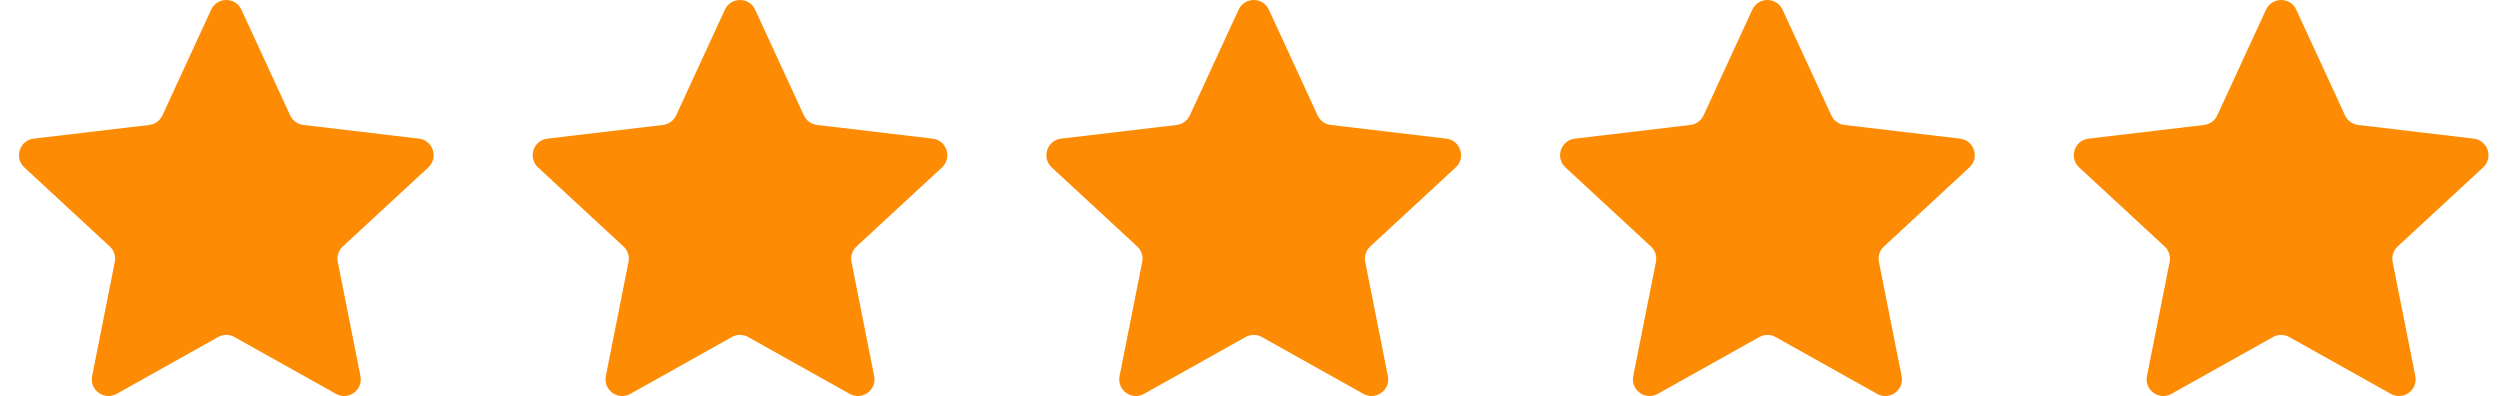
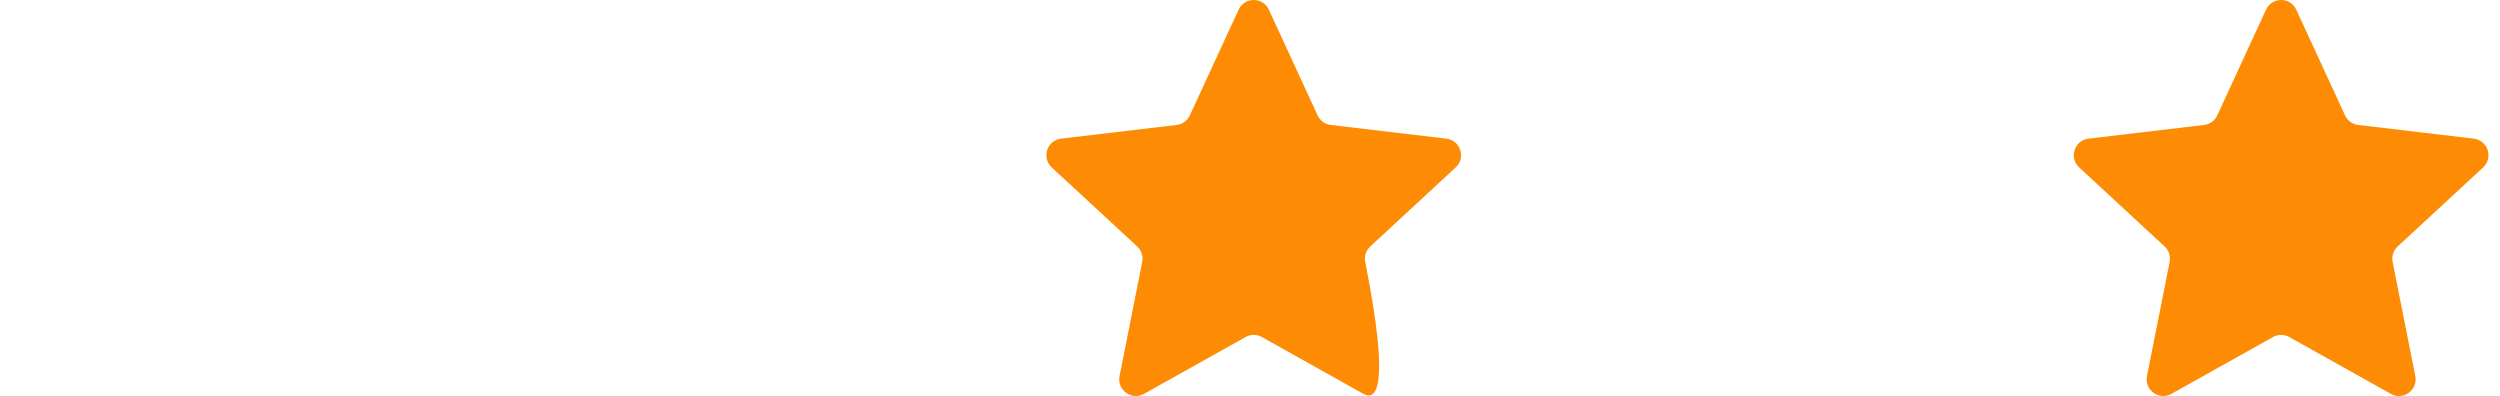
<svg xmlns="http://www.w3.org/2000/svg" width="101" height="16" viewBox="0 0 101 16" fill="none">
-   <path d="M8.531 0.391C8.772 -0.13 9.513 -0.13 9.754 0.391L11.723 4.661C11.821 4.874 12.023 5.02 12.255 5.048L16.925 5.601C17.495 5.669 17.724 6.374 17.303 6.764L13.85 9.957C13.678 10.115 13.601 10.352 13.647 10.582L14.563 15.194C14.675 15.757 14.076 16.193 13.575 15.912L9.471 13.616C9.267 13.501 9.018 13.501 8.814 13.616L4.711 15.912C4.209 16.193 3.61 15.757 3.722 15.194L4.638 10.582C4.684 10.352 4.607 10.115 4.435 9.957L0.983 6.764C0.561 6.374 0.79 5.669 1.36 5.601L6.03 5.048C6.262 5.02 6.464 4.874 6.562 4.661L8.531 0.391Z" fill="#FD8C04" />
-   <path d="M29.285 0.391C29.526 -0.13 30.267 -0.13 30.508 0.391L32.477 4.661C32.575 4.874 32.777 5.02 33.009 5.048L37.679 5.601C38.249 5.669 38.478 6.374 38.057 6.764L34.604 9.957C34.432 10.115 34.355 10.352 34.401 10.582L35.317 15.194C35.429 15.757 34.83 16.193 34.328 15.912L30.225 13.616C30.021 13.501 29.772 13.501 29.568 13.616L25.465 15.912C24.963 16.193 24.364 15.757 24.476 15.194L25.392 10.582C25.438 10.352 25.361 10.115 25.189 9.957L21.736 6.764C21.315 6.374 21.544 5.669 22.114 5.601L26.784 5.048C27.016 5.02 27.218 4.874 27.316 4.661L29.285 0.391Z" fill="#FD8C04" />
-   <path d="M50.039 0.391C50.28 -0.13 51.021 -0.13 51.262 0.391L53.231 4.661C53.329 4.874 53.531 5.02 53.763 5.048L58.433 5.601C59.003 5.669 59.232 6.374 58.81 6.764L55.358 9.957C55.186 10.115 55.109 10.352 55.155 10.582L56.071 15.194C56.183 15.757 55.584 16.193 55.082 15.912L50.979 13.616C50.775 13.501 50.526 13.501 50.322 13.616L46.218 15.912C45.717 16.193 45.117 15.757 45.23 15.194L46.146 10.582C46.191 10.352 46.115 10.115 45.943 9.957L42.49 6.764C42.069 6.374 42.298 5.669 42.868 5.601L47.538 5.048C47.77 5.02 47.972 4.874 48.07 4.661L50.039 0.391Z" fill="#FD8C04" />
-   <path d="M70.793 0.391C71.034 -0.13 71.775 -0.13 72.016 0.391L73.985 4.661C74.083 4.874 74.285 5.02 74.517 5.048L79.187 5.601C79.757 5.669 79.986 6.374 79.564 6.764L76.112 9.957C75.94 10.115 75.863 10.352 75.909 10.582L76.825 15.194C76.937 15.757 76.338 16.193 75.836 15.912L71.733 13.616C71.529 13.501 71.28 13.501 71.076 13.616L66.972 15.912C66.471 16.193 65.871 15.757 65.983 15.194L66.9 10.582C66.945 10.352 66.868 10.115 66.697 9.957L63.244 6.764C62.823 6.374 63.052 5.669 63.622 5.601L68.292 5.048C68.524 5.02 68.725 4.874 68.824 4.661L70.793 0.391Z" fill="#FD8C04" />
+   <path d="M50.039 0.391C50.28 -0.13 51.021 -0.13 51.262 0.391L53.231 4.661C53.329 4.874 53.531 5.02 53.763 5.048L58.433 5.601C59.003 5.669 59.232 6.374 58.81 6.764L55.358 9.957C55.186 10.115 55.109 10.352 55.155 10.582C56.183 15.757 55.584 16.193 55.082 15.912L50.979 13.616C50.775 13.501 50.526 13.501 50.322 13.616L46.218 15.912C45.717 16.193 45.117 15.757 45.23 15.194L46.146 10.582C46.191 10.352 46.115 10.115 45.943 9.957L42.49 6.764C42.069 6.374 42.298 5.669 42.868 5.601L47.538 5.048C47.77 5.02 47.972 4.874 48.07 4.661L50.039 0.391Z" fill="#FD8C04" />
  <path d="M91.547 0.391C91.788 -0.13 92.529 -0.13 92.769 0.391L94.739 4.661C94.837 4.874 95.038 5.02 95.271 5.048L99.941 5.601C100.511 5.669 100.74 6.374 100.318 6.764L96.866 9.957C96.694 10.115 96.617 10.352 96.663 10.582L97.579 15.194C97.691 15.757 97.091 16.193 96.59 15.912L92.487 13.616C92.283 13.501 92.034 13.501 91.829 13.616L87.726 15.912C87.225 16.193 86.625 15.757 86.737 15.194L87.654 10.582C87.699 10.352 87.622 10.115 87.451 9.957L83.998 6.764C83.576 6.374 83.805 5.669 84.376 5.601L89.046 5.048C89.278 5.02 89.479 4.874 89.578 4.661L91.547 0.391Z" fill="#FD8C04" />
</svg>